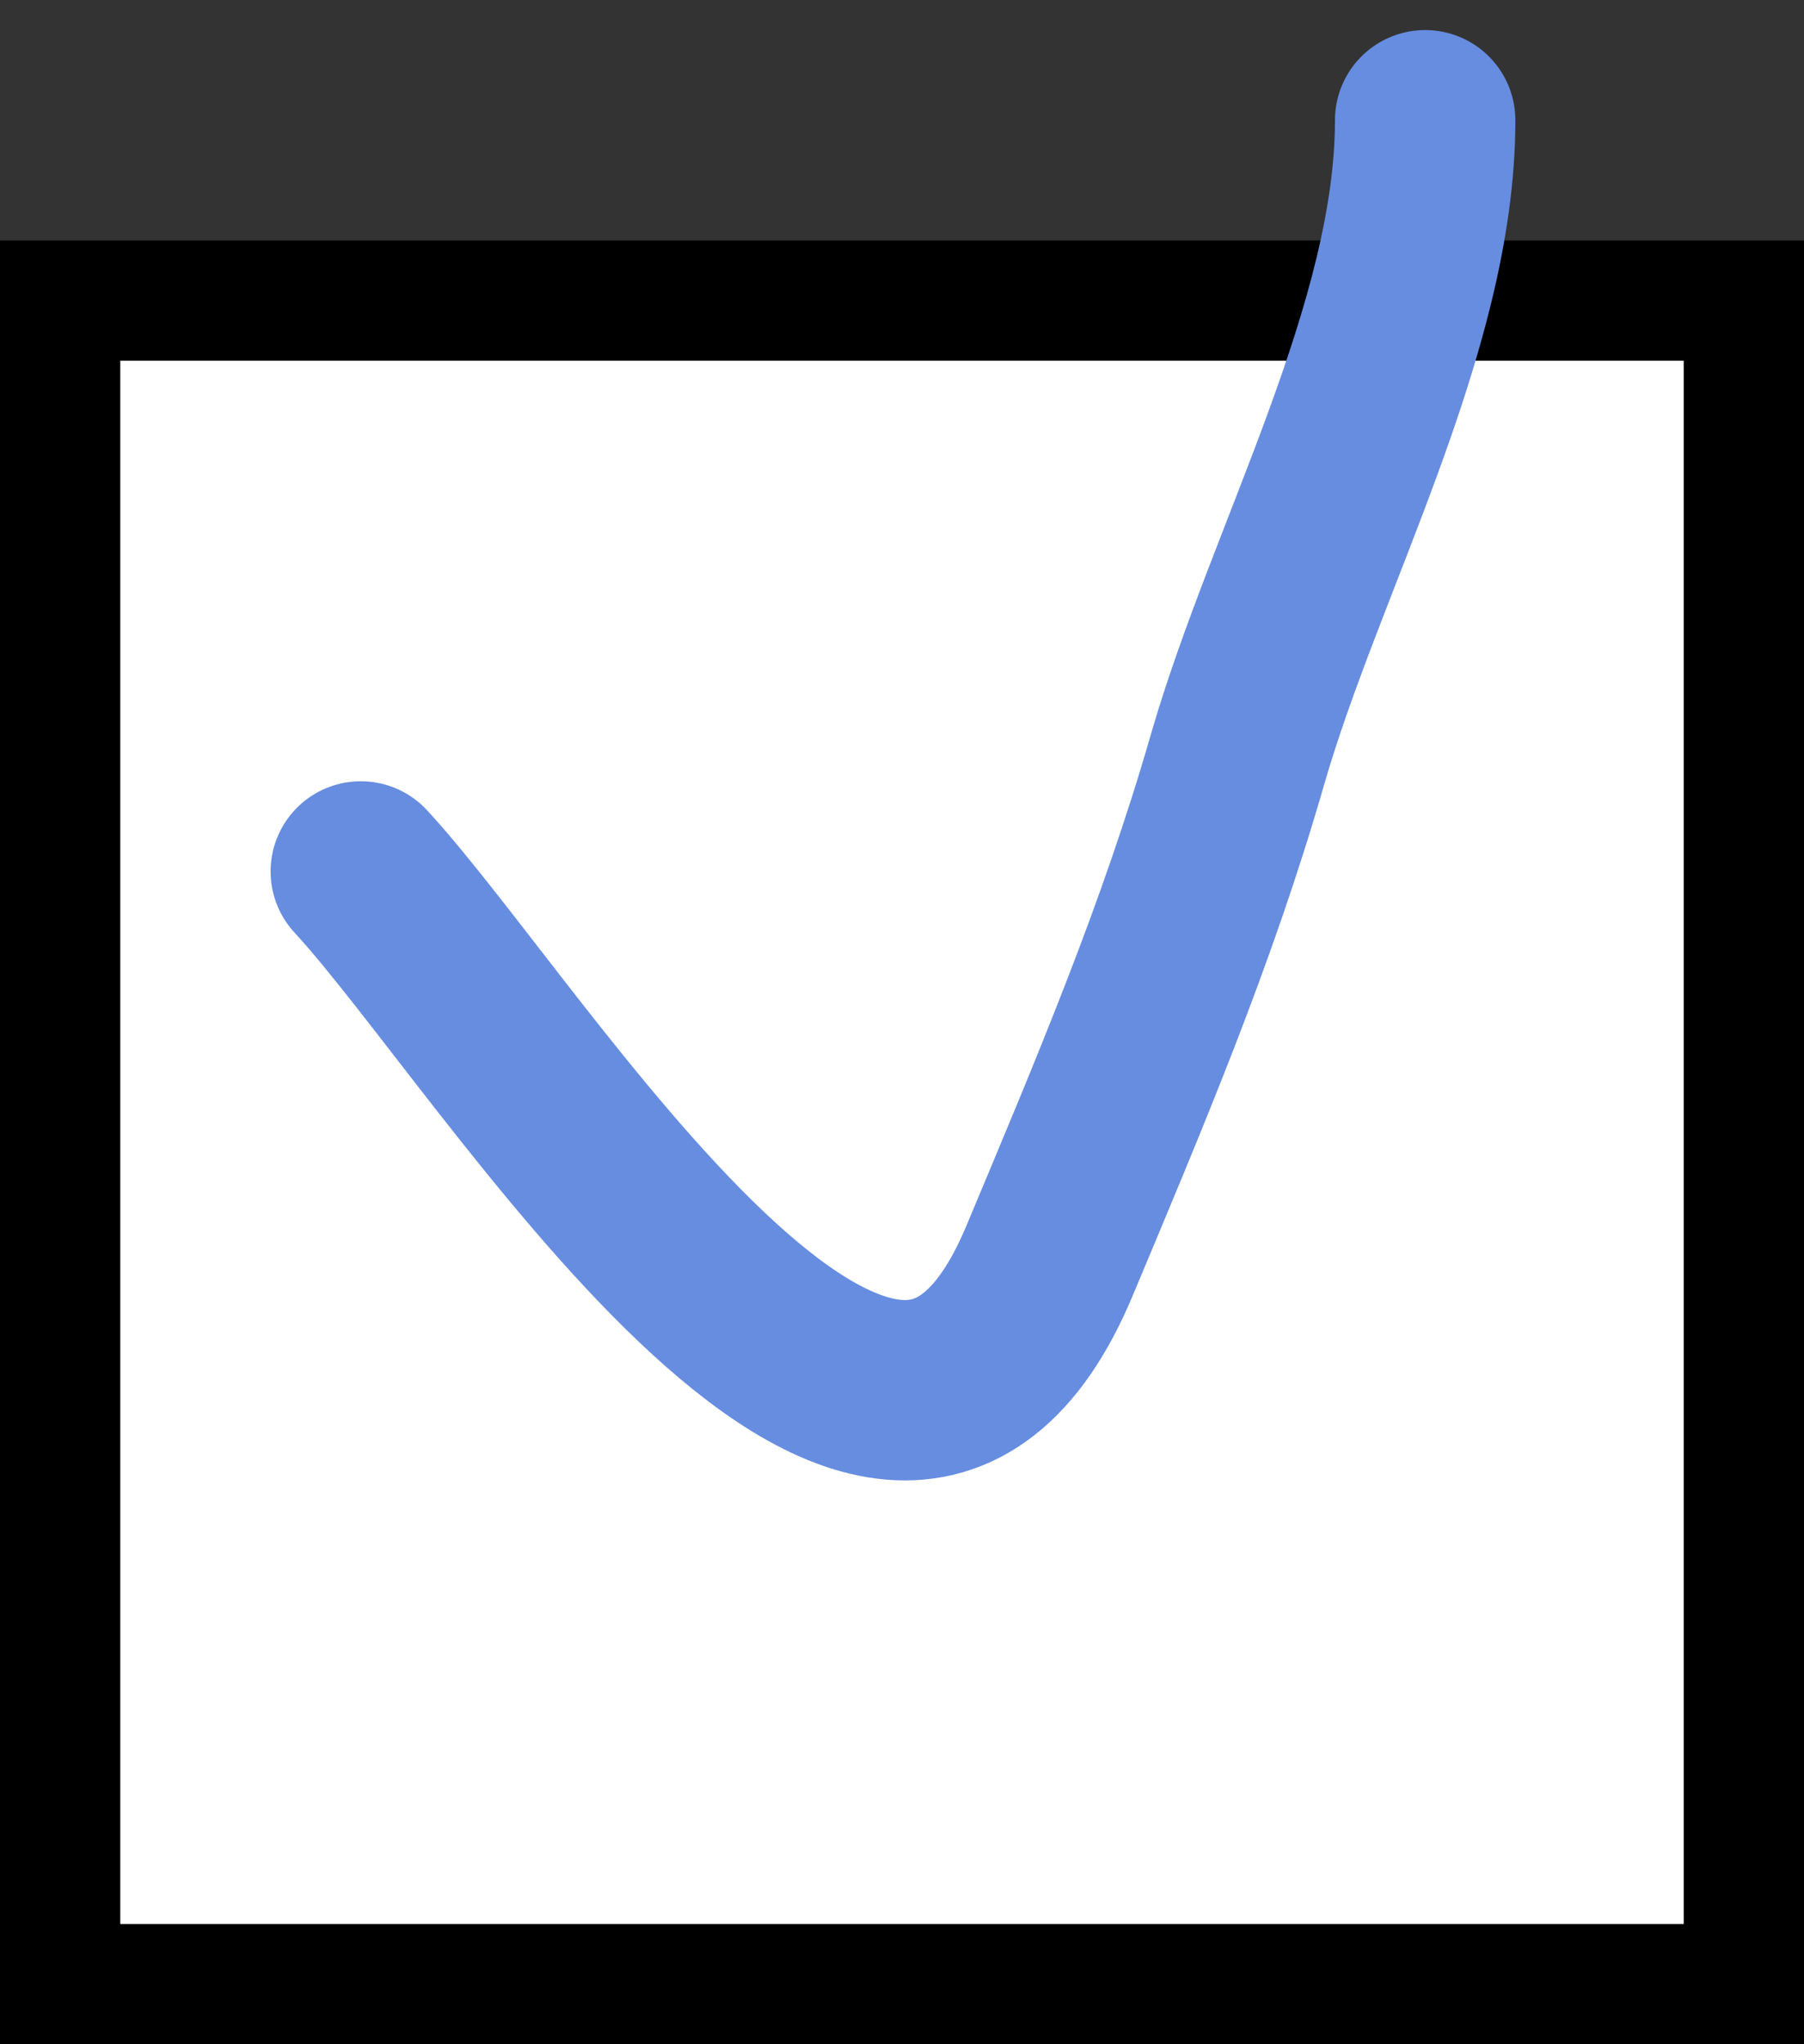
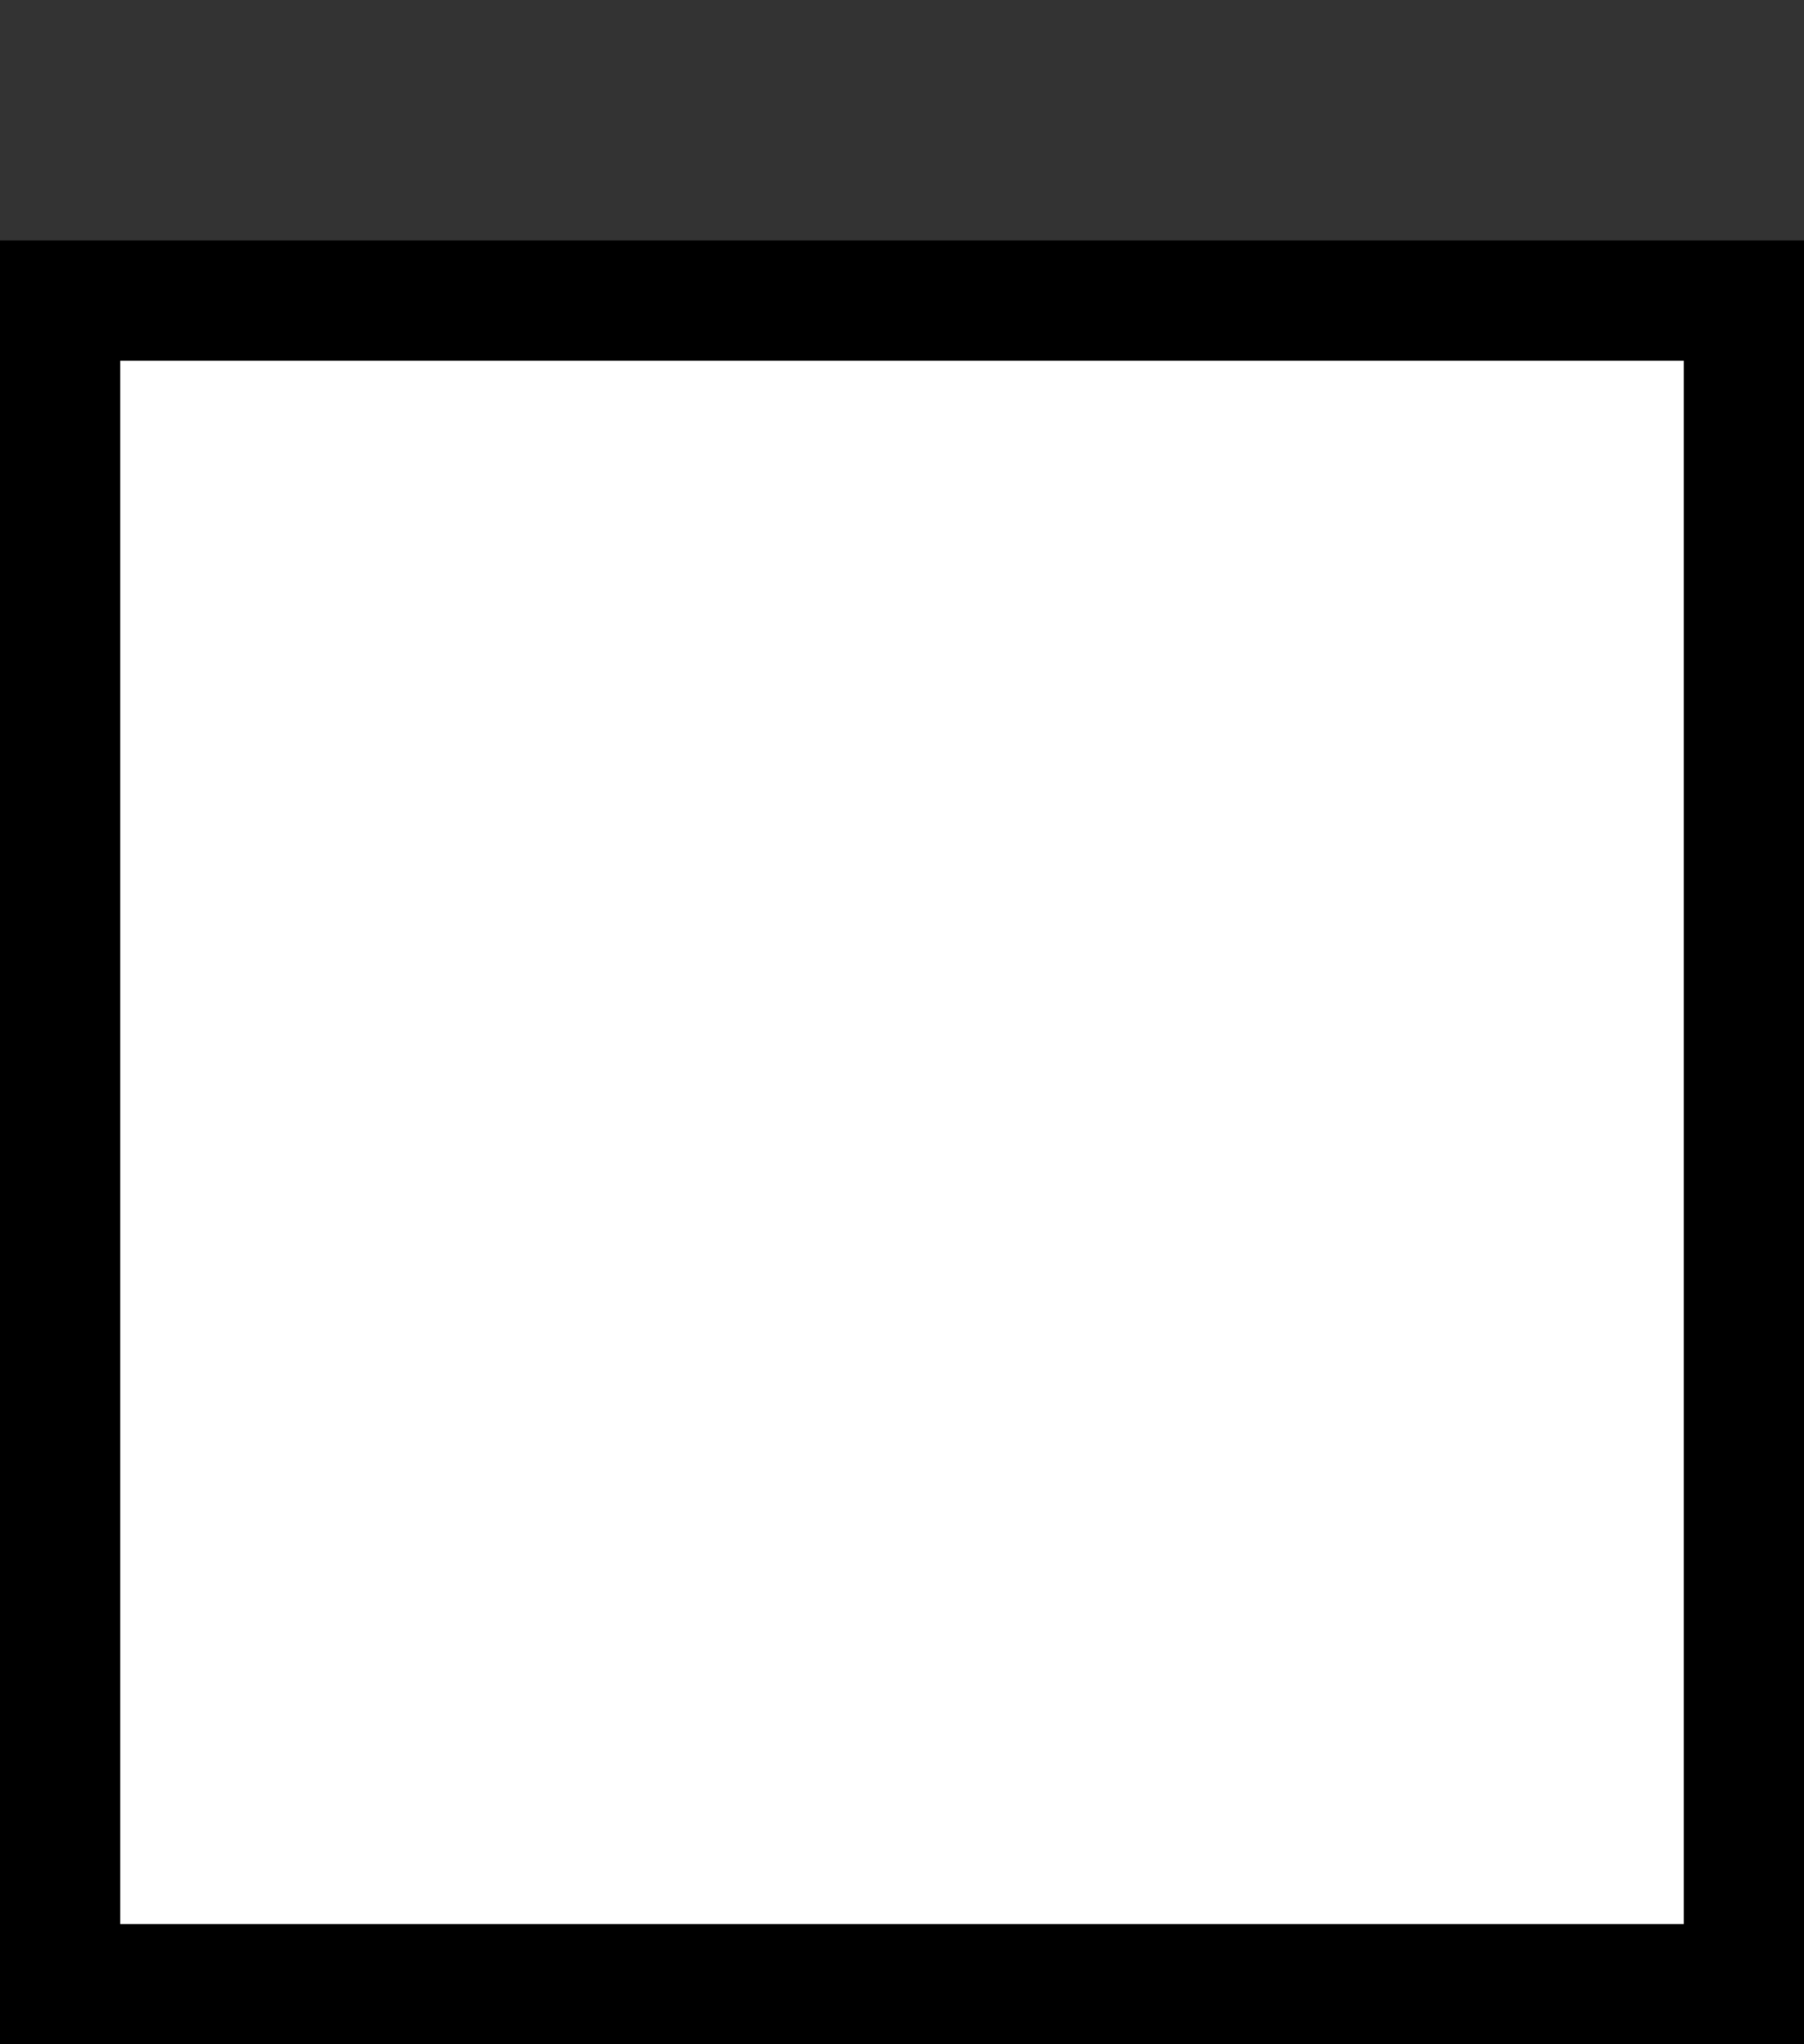
<svg xmlns="http://www.w3.org/2000/svg" width="15" height="17" viewBox="0 0 15 17" fill="none">
  <rect x="0" y="0" width="15" height="17" fill="#333333" stroke="none" />
  <rect x="0.5" y="2.5" width="14" height="14" fill="white" stroke="black" />
-   <path d="M3 7.247C4.279 8.631 7.354 13.764 8.726 10.486C9.308 9.096 9.869 7.777 10.288 6.322C10.772 4.642 11.85 2.735 11.85 1" stroke="#678DE0" stroke-width="1.5" stroke-linecap="round" />
</svg>